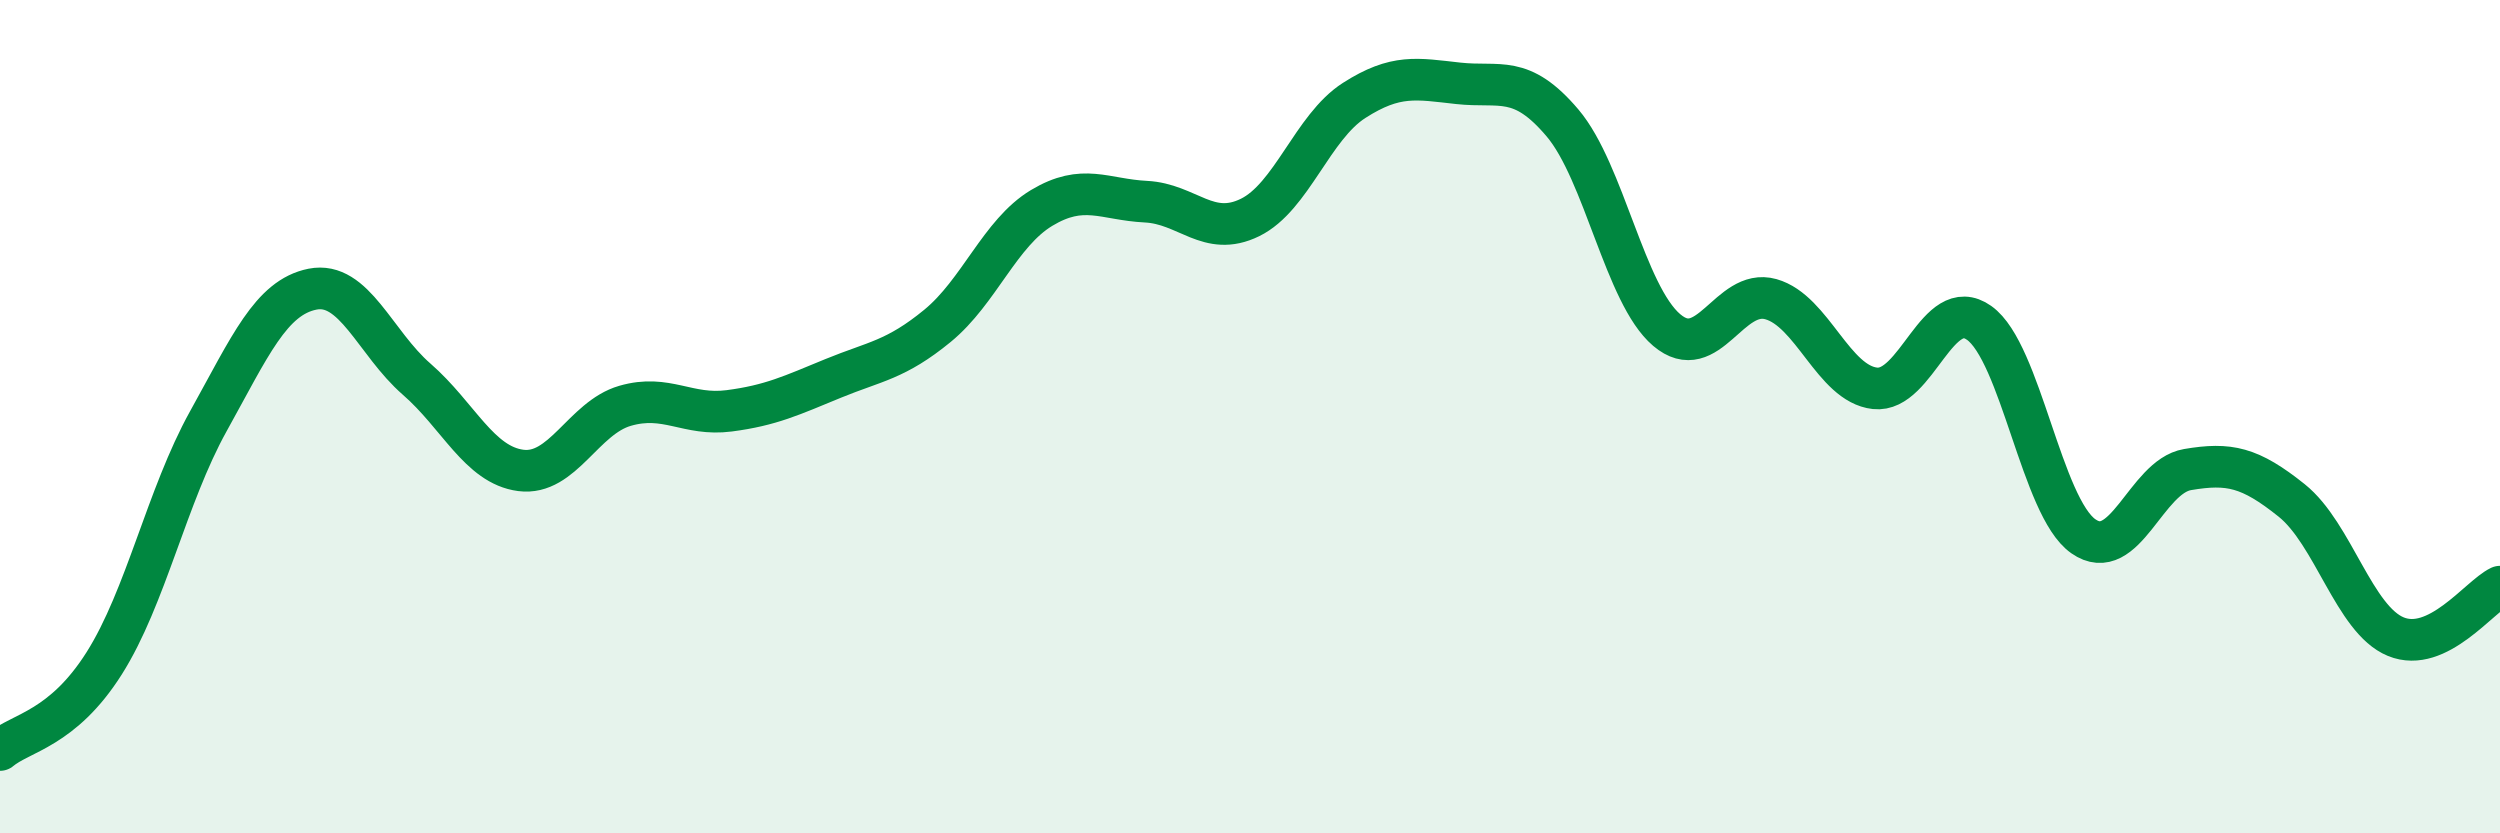
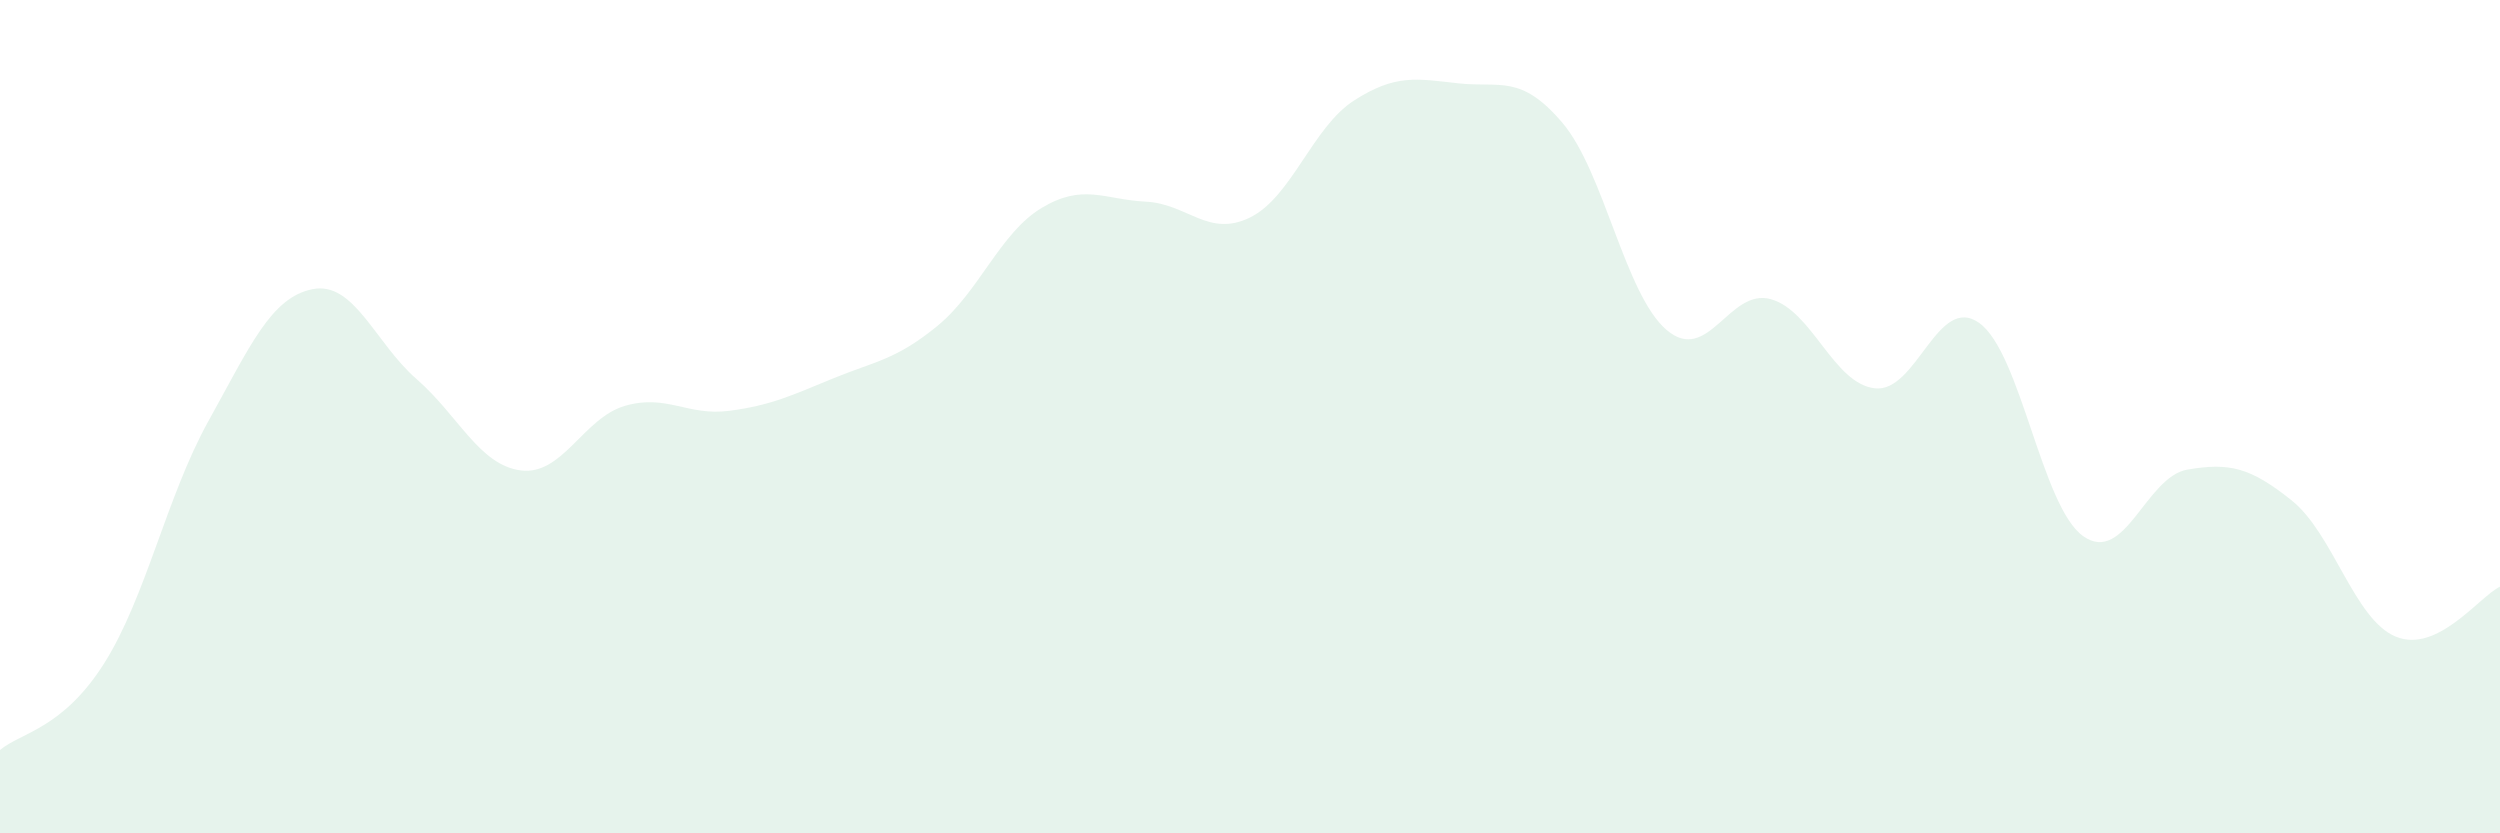
<svg xmlns="http://www.w3.org/2000/svg" width="60" height="20" viewBox="0 0 60 20">
  <path d="M 0,18 C 0.5,17.58 1.5,17.5 2.5,15.92 C 3.5,14.34 4,11.91 5,10.11 C 6,8.31 6.5,7.14 7.5,6.94 C 8.5,6.74 9,8.23 10,9.1 C 11,9.97 11.5,11.16 12.5,11.29 C 13.5,11.42 14,10.03 15,9.74 C 16,9.45 16.5,9.99 17.5,9.86 C 18.5,9.73 19,9.49 20,9.08 C 21,8.67 21.5,8.64 22.5,7.82 C 23.5,7 24,5.59 25,4.99 C 26,4.39 26.5,4.79 27.5,4.84 C 28.5,4.89 29,5.71 30,5.22 C 31,4.73 31.5,3.05 32.5,2.41 C 33.5,1.77 34,1.89 35,2 C 36,2.11 36.5,1.77 37.5,2.95 C 38.5,4.13 39,7.07 40,7.92 C 41,8.77 41.5,6.9 42.5,7.18 C 43.5,7.46 44,9.21 45,9.32 C 46,9.43 46.5,7.04 47.5,7.75 C 48.5,8.46 49,12.17 50,12.87 C 51,13.57 51.5,11.44 52.5,11.27 C 53.5,11.1 54,11.21 55,12.01 C 56,12.81 56.5,14.87 57.5,15.28 C 58.5,15.69 59.5,14.32 60,14.08L60 20L0 20Z" fill="#008740" opacity="0.1" stroke-linecap="round" stroke-linejoin="round" />
-   <path d="M 0,18 C 0.5,17.58 1.5,17.5 2.5,15.92 C 3.5,14.34 4,11.91 5,10.11 C 6,8.31 6.5,7.14 7.5,6.94 C 8.5,6.74 9,8.23 10,9.1 C 11,9.97 11.5,11.16 12.5,11.29 C 13.5,11.42 14,10.03 15,9.74 C 16,9.45 16.5,9.99 17.5,9.86 C 18.5,9.73 19,9.49 20,9.08 C 21,8.67 21.5,8.64 22.5,7.82 C 23.5,7 24,5.59 25,4.99 C 26,4.39 26.5,4.79 27.5,4.84 C 28.5,4.89 29,5.71 30,5.22 C 31,4.73 31.5,3.05 32.5,2.41 C 33.5,1.77 34,1.89 35,2 C 36,2.11 36.5,1.77 37.5,2.95 C 38.5,4.13 39,7.07 40,7.92 C 41,8.77 41.5,6.9 42.5,7.18 C 43.5,7.46 44,9.21 45,9.32 C 46,9.43 46.5,7.04 47.5,7.75 C 48.5,8.46 49,12.17 50,12.87 C 51,13.57 51.5,11.44 52.5,11.27 C 53.5,11.1 54,11.21 55,12.01 C 56,12.81 56.5,14.87 57.5,15.28 C 58.5,15.69 59.5,14.32 60,14.08" stroke="#008740" stroke-width="1" fill="none" stroke-linecap="round" stroke-linejoin="round" />
</svg>